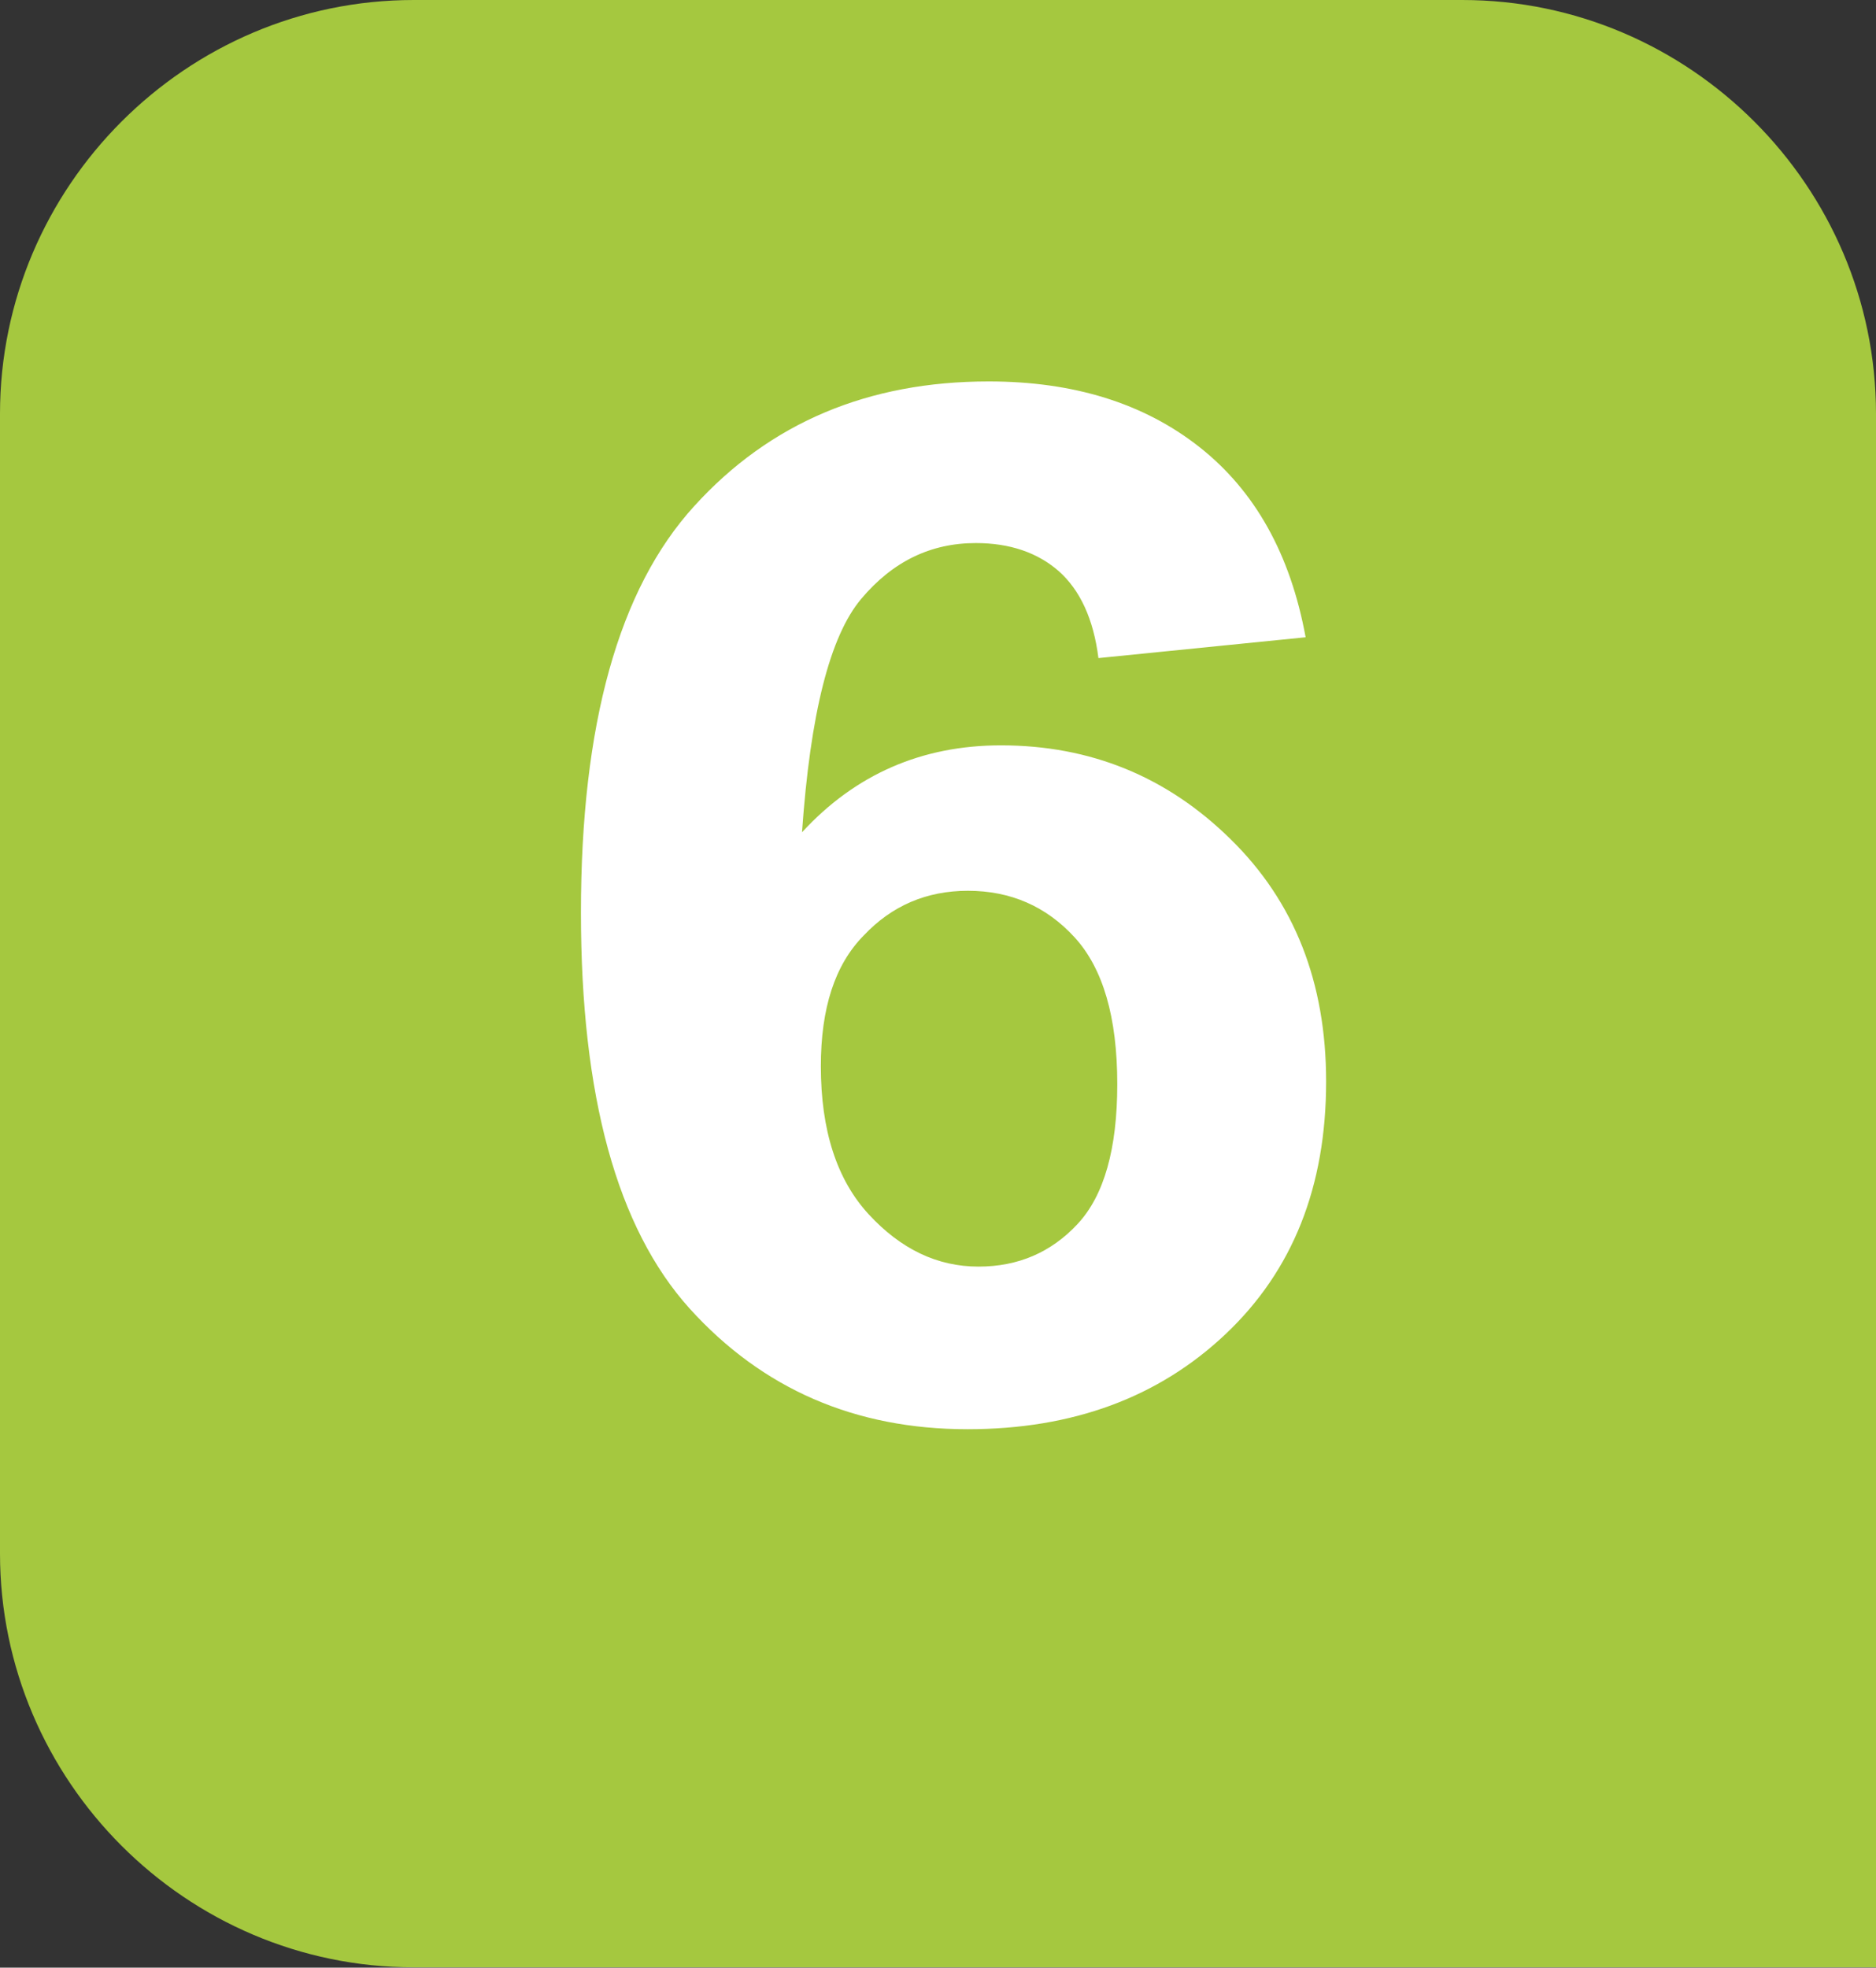
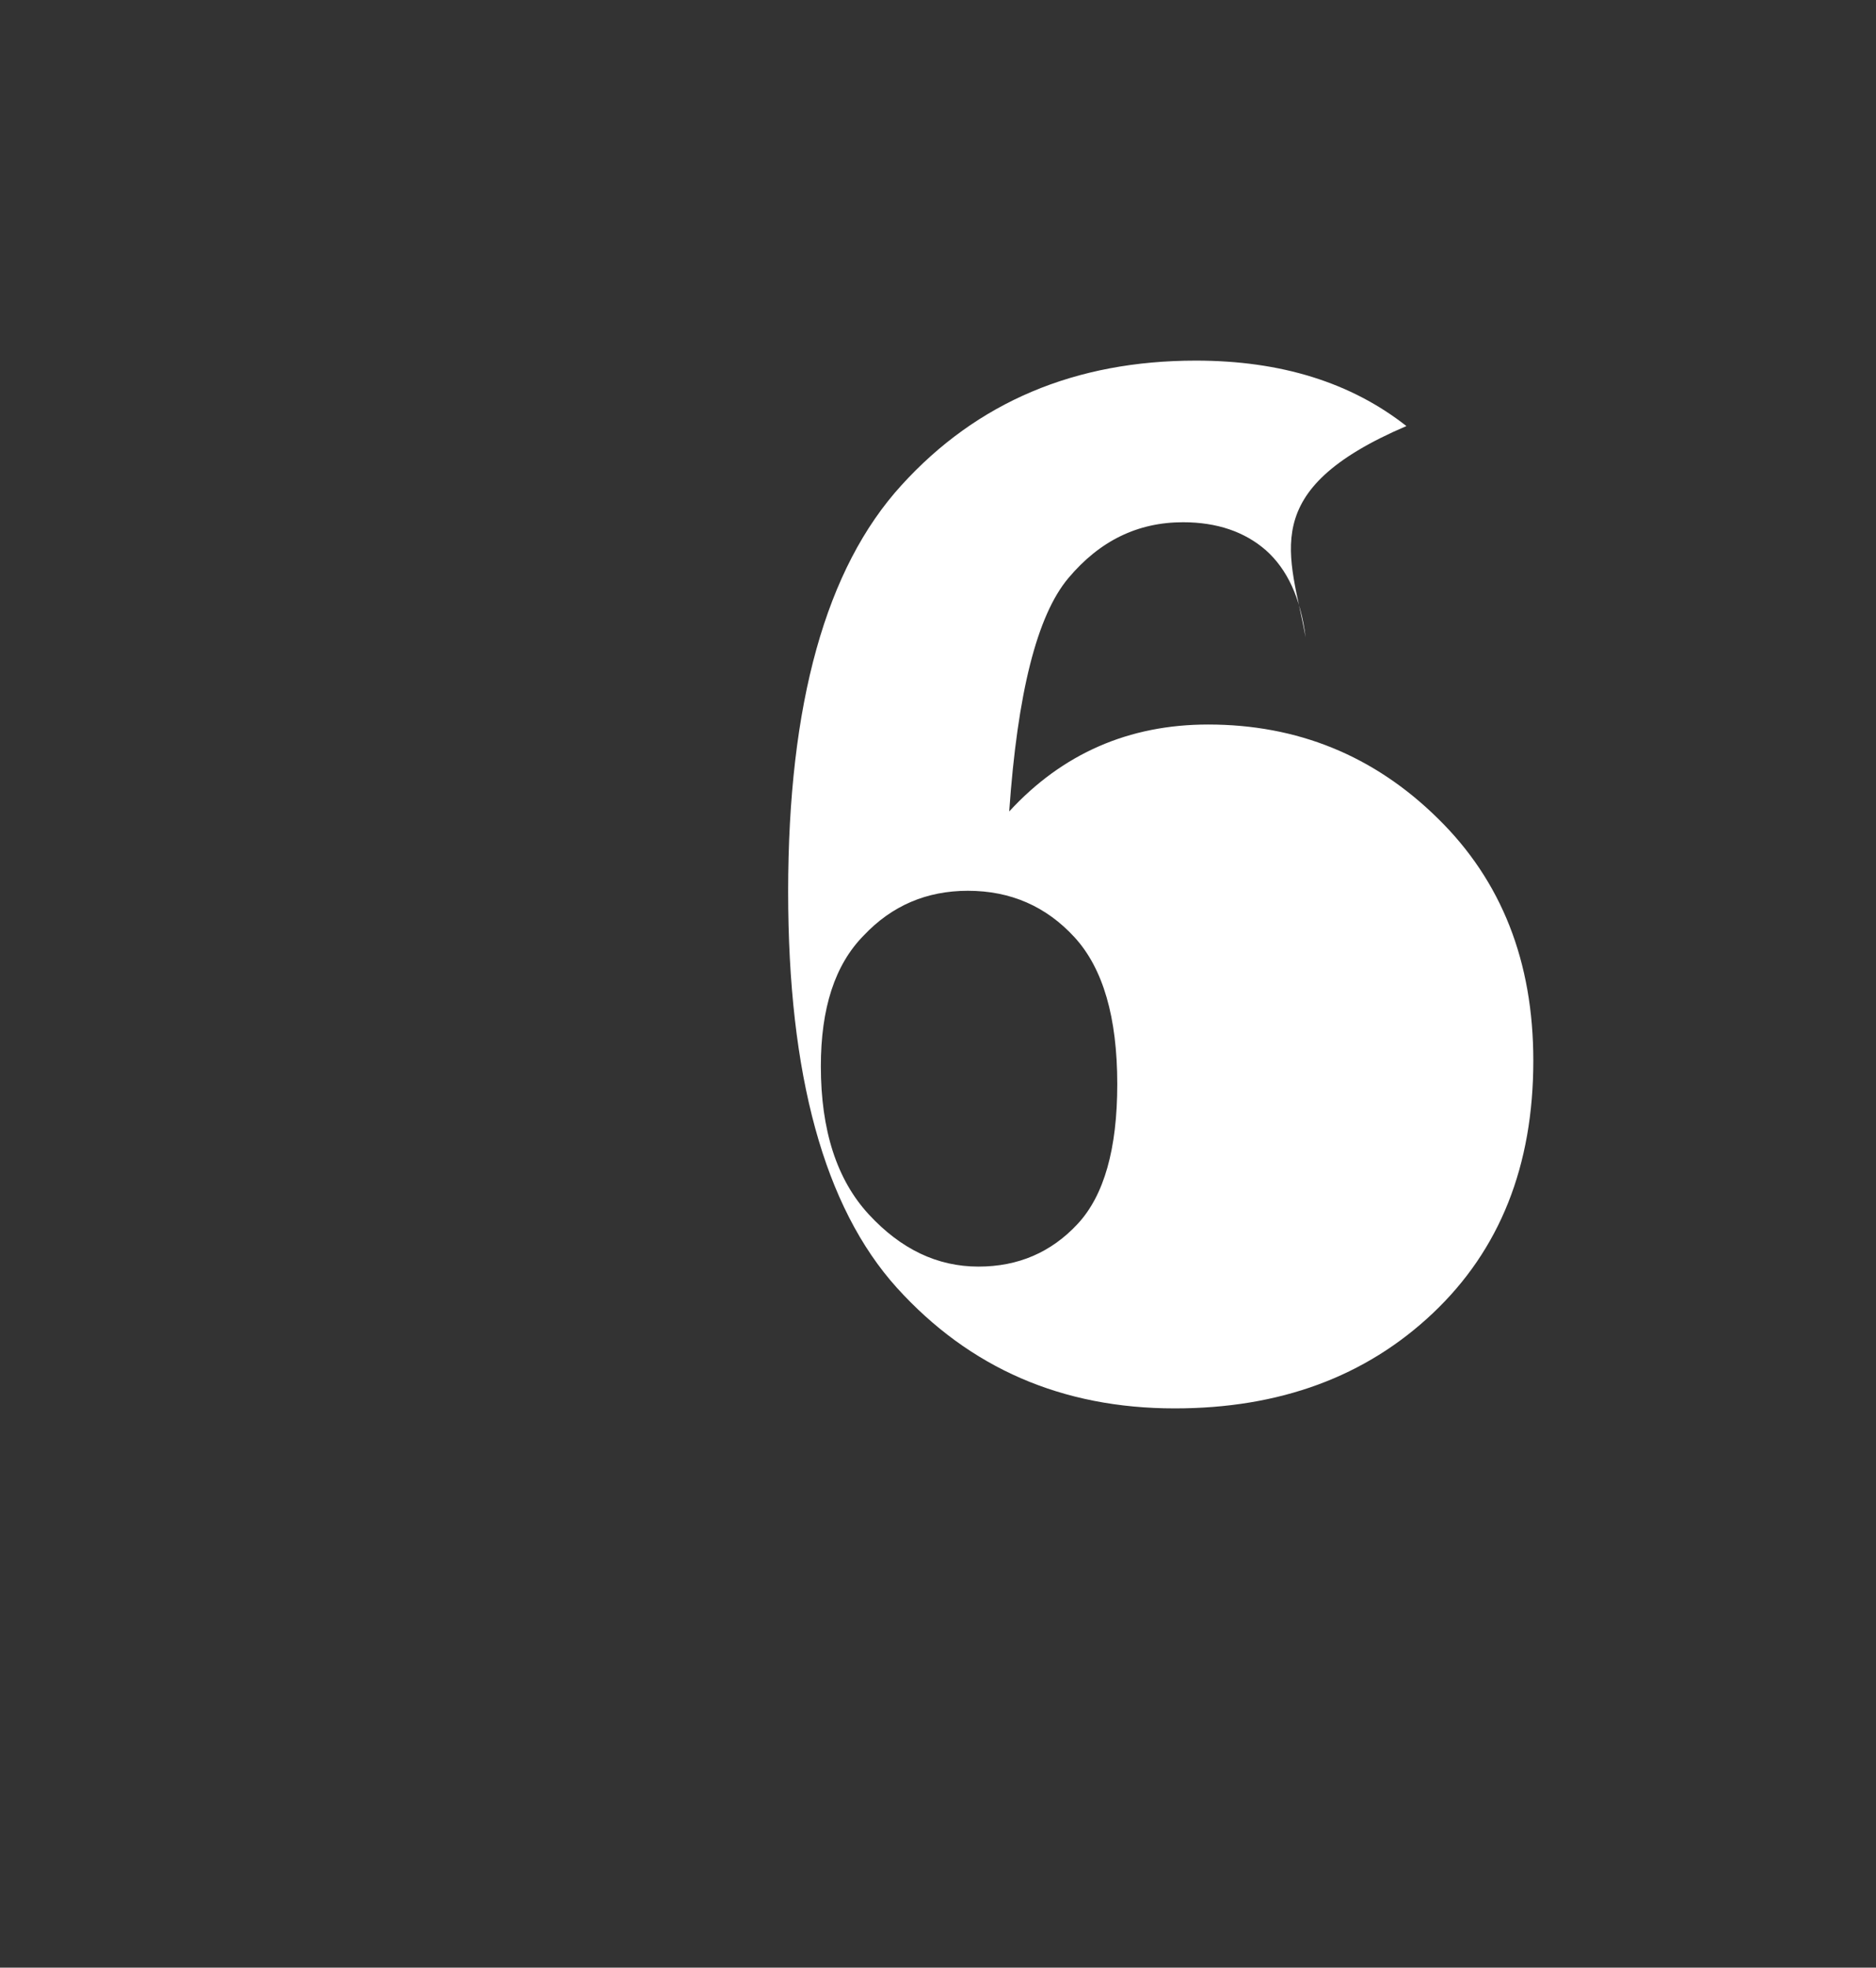
<svg xmlns="http://www.w3.org/2000/svg" version="1.1" id="Calque_1" x="0px" y="0px" viewBox="0 0 567.7 595.3" style="enable-background:new 0 0 567.7 595.3;" xml:space="preserve">
  <rect x="0" y="0" width="567.7" height="595.3" fill="#333333" stroke="none" />
  <style type="text/css">
	.st0{fill:#A5C83F;}
	.st1{fill:#FFFFFF;}
</style>
-   <path class="st0" d="M567.7,595.2v-470C567.7,56.4,511.3,0,442.5,0H125.2C56.3,0,0,56.4,0,125.2V470c0,68.8,56.3,125.2,125.2,125.2  H567.7" />
-   <path class="st1" d="M395.1,192.8l-62.7,6.3c-1.5-11.9-5.6-20.6-12-26.3c-6.4-5.6-14.8-8.5-25.1-8.5c-13.7,0-25.2,5.6-34.7,16.9  c-9.5,11.3-15.4,34.8-17.9,70.6c16.1-17.5,36.2-26.3,60.2-26.3c27,0,50.2,9.4,69.5,28.4c19.3,18.9,28.9,43.3,28.9,73.3  c0,31.8-10.1,57.2-30.4,76.4c-20.3,19.2-46.3,28.8-78.1,28.8c-34.1,0-62.1-12.2-84.1-36.5c-22-24.4-32.9-64.3-32.9-119.8  c0-56.9,11.4-97.9,34.3-123c22.9-25.2,52.6-37.7,89.1-37.7c25.7,0,46.9,6.6,63.7,19.8C379.8,148.5,390.5,167.7,395.1,192.8   M248.4,322.6c0,19.3,4.8,34.3,14.5,44.8c9.7,10.5,20.7,15.8,33.2,15.8c12,0,22-4.3,30-12.9c8-8.6,12-22.7,12-42.3  c0-20.2-4.3-35-12.9-44.4c-8.6-9.4-19.4-14.1-32.3-14.1c-12.5,0-23,4.5-31.5,13.5C252.6,291.9,248.4,305.1,248.4,322.6" />
+   <path class="st1" d="M395.1,192.8c-1.5-11.9-5.6-20.6-12-26.3c-6.4-5.6-14.8-8.5-25.1-8.5c-13.7,0-25.2,5.6-34.7,16.9  c-9.5,11.3-15.4,34.8-17.9,70.6c16.1-17.5,36.2-26.3,60.2-26.3c27,0,50.2,9.4,69.5,28.4c19.3,18.9,28.9,43.3,28.9,73.3  c0,31.8-10.1,57.2-30.4,76.4c-20.3,19.2-46.3,28.8-78.1,28.8c-34.1,0-62.1-12.2-84.1-36.5c-22-24.4-32.9-64.3-32.9-119.8  c0-56.9,11.4-97.9,34.3-123c22.9-25.2,52.6-37.7,89.1-37.7c25.7,0,46.9,6.6,63.7,19.8C379.8,148.5,390.5,167.7,395.1,192.8   M248.4,322.6c0,19.3,4.8,34.3,14.5,44.8c9.7,10.5,20.7,15.8,33.2,15.8c12,0,22-4.3,30-12.9c8-8.6,12-22.7,12-42.3  c0-20.2-4.3-35-12.9-44.4c-8.6-9.4-19.4-14.1-32.3-14.1c-12.5,0-23,4.5-31.5,13.5C252.6,291.9,248.4,305.1,248.4,322.6" />
</svg>